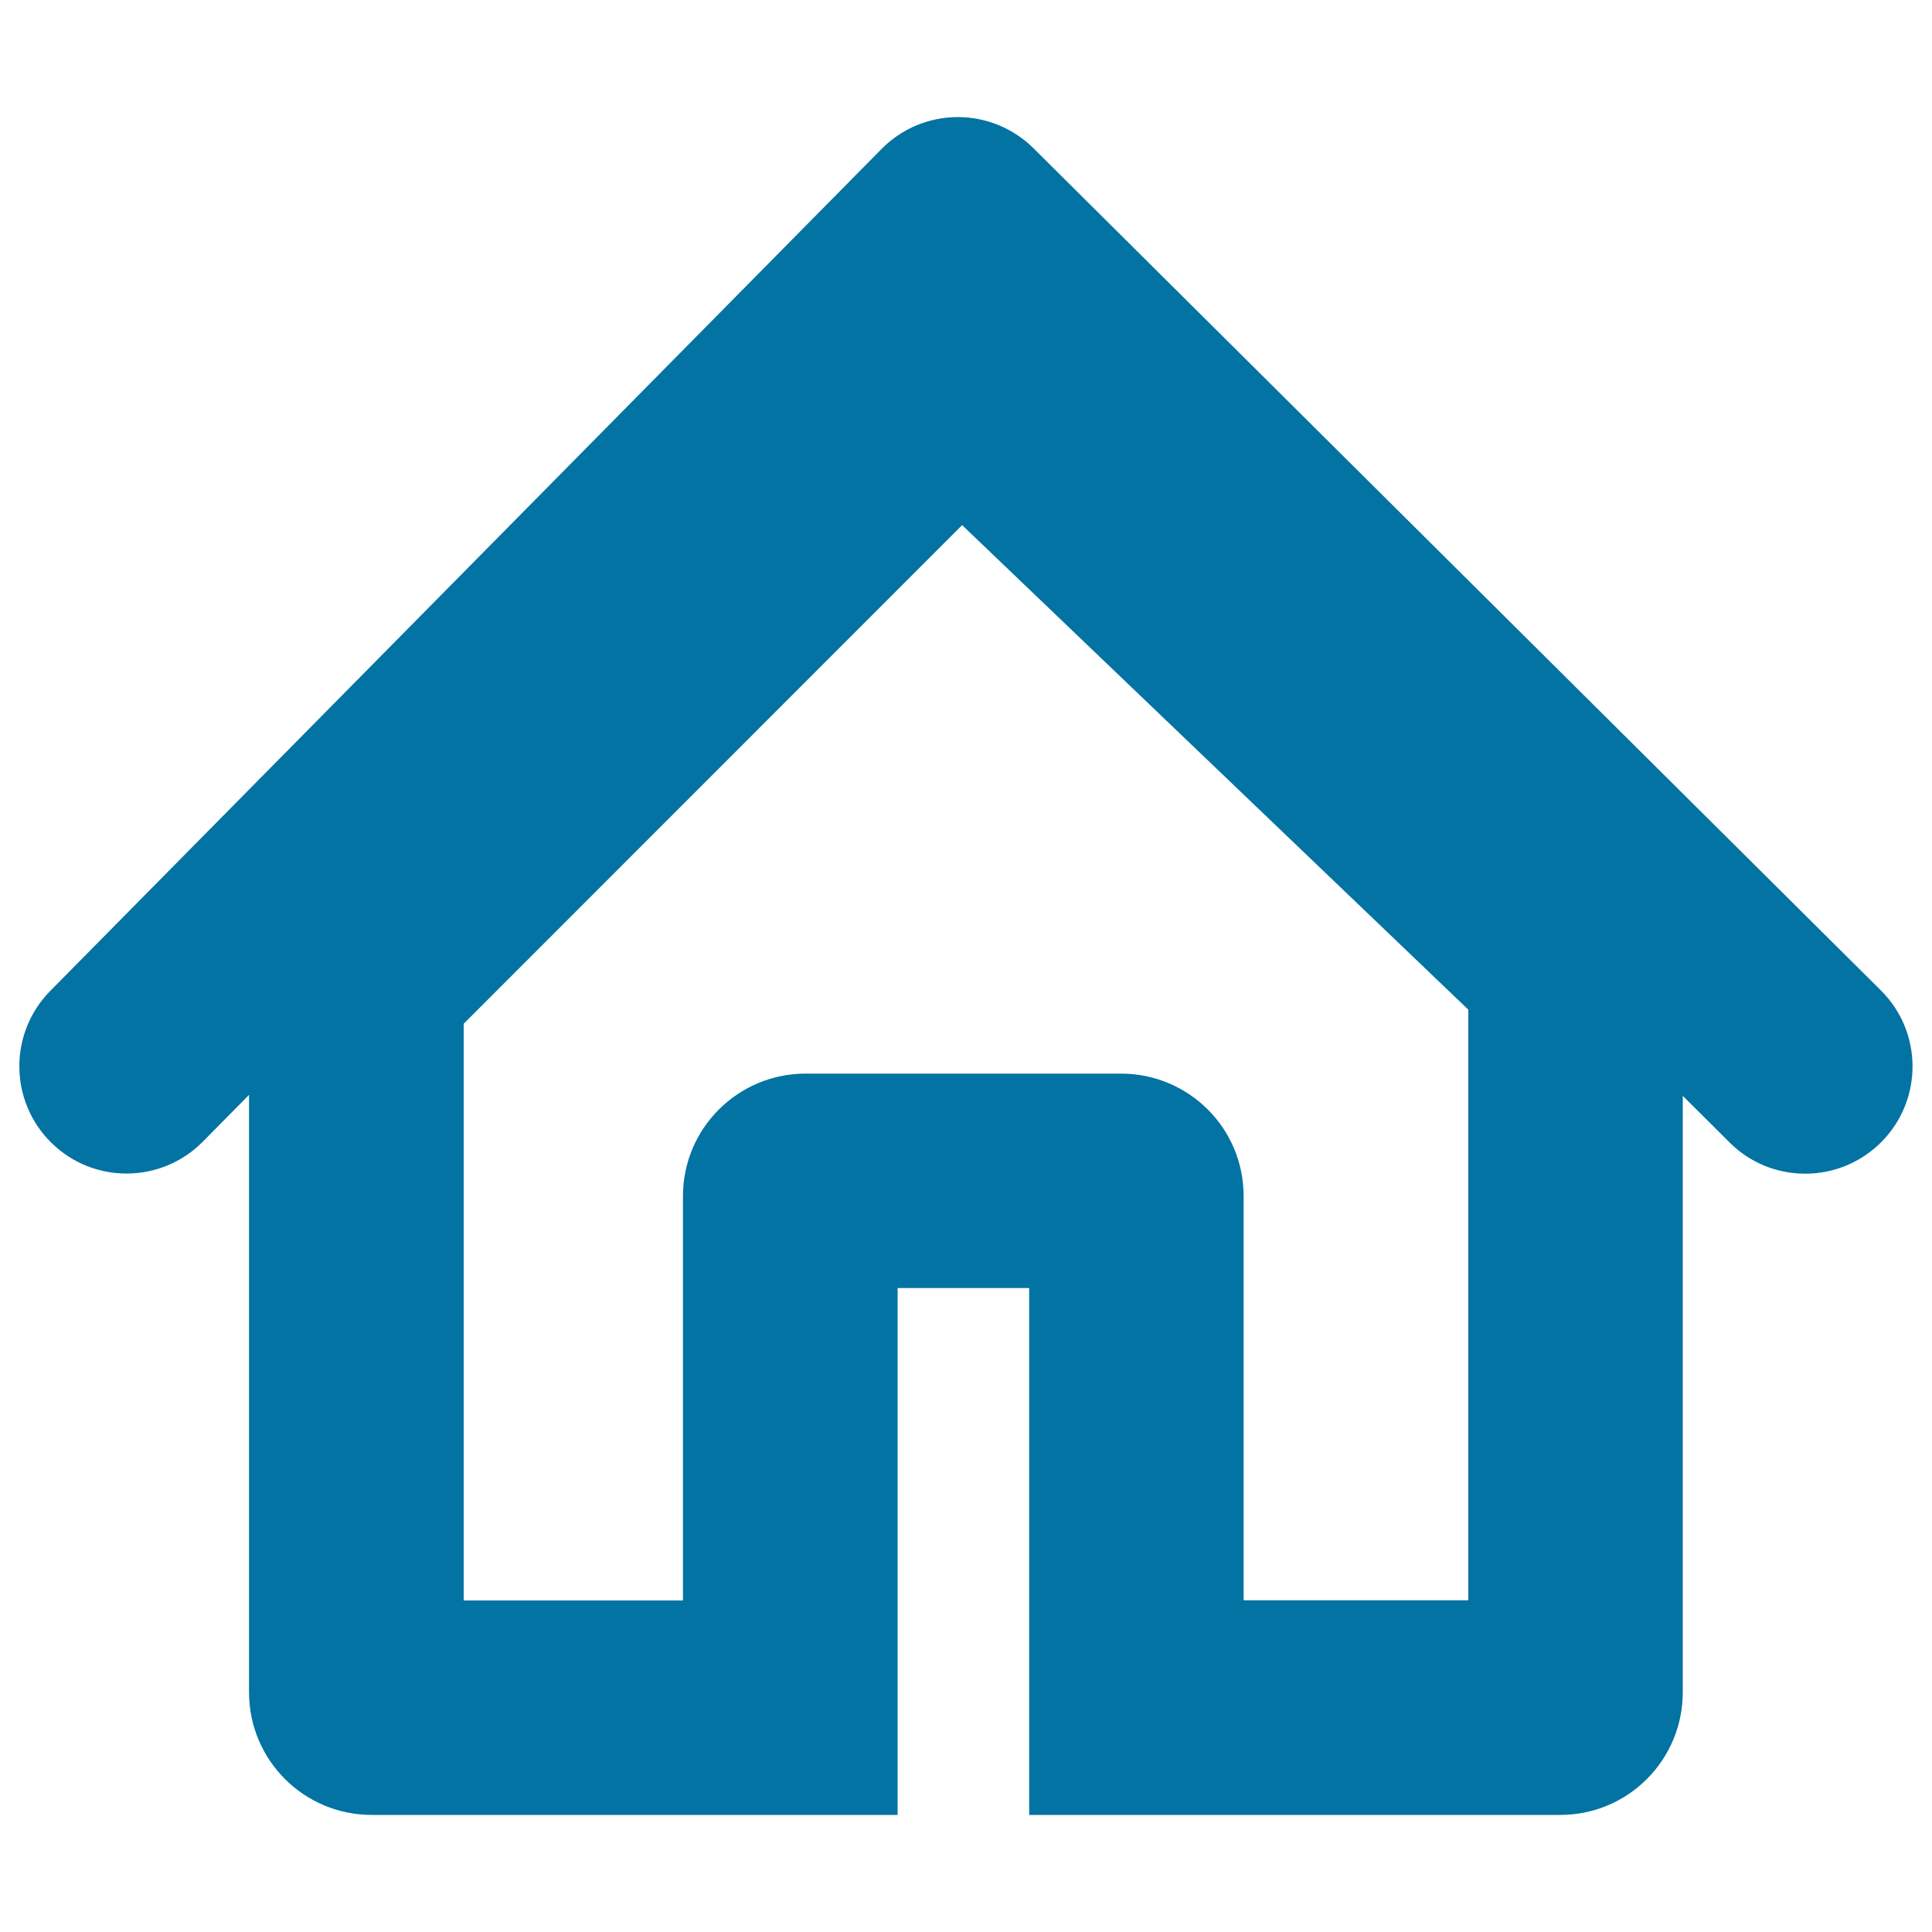
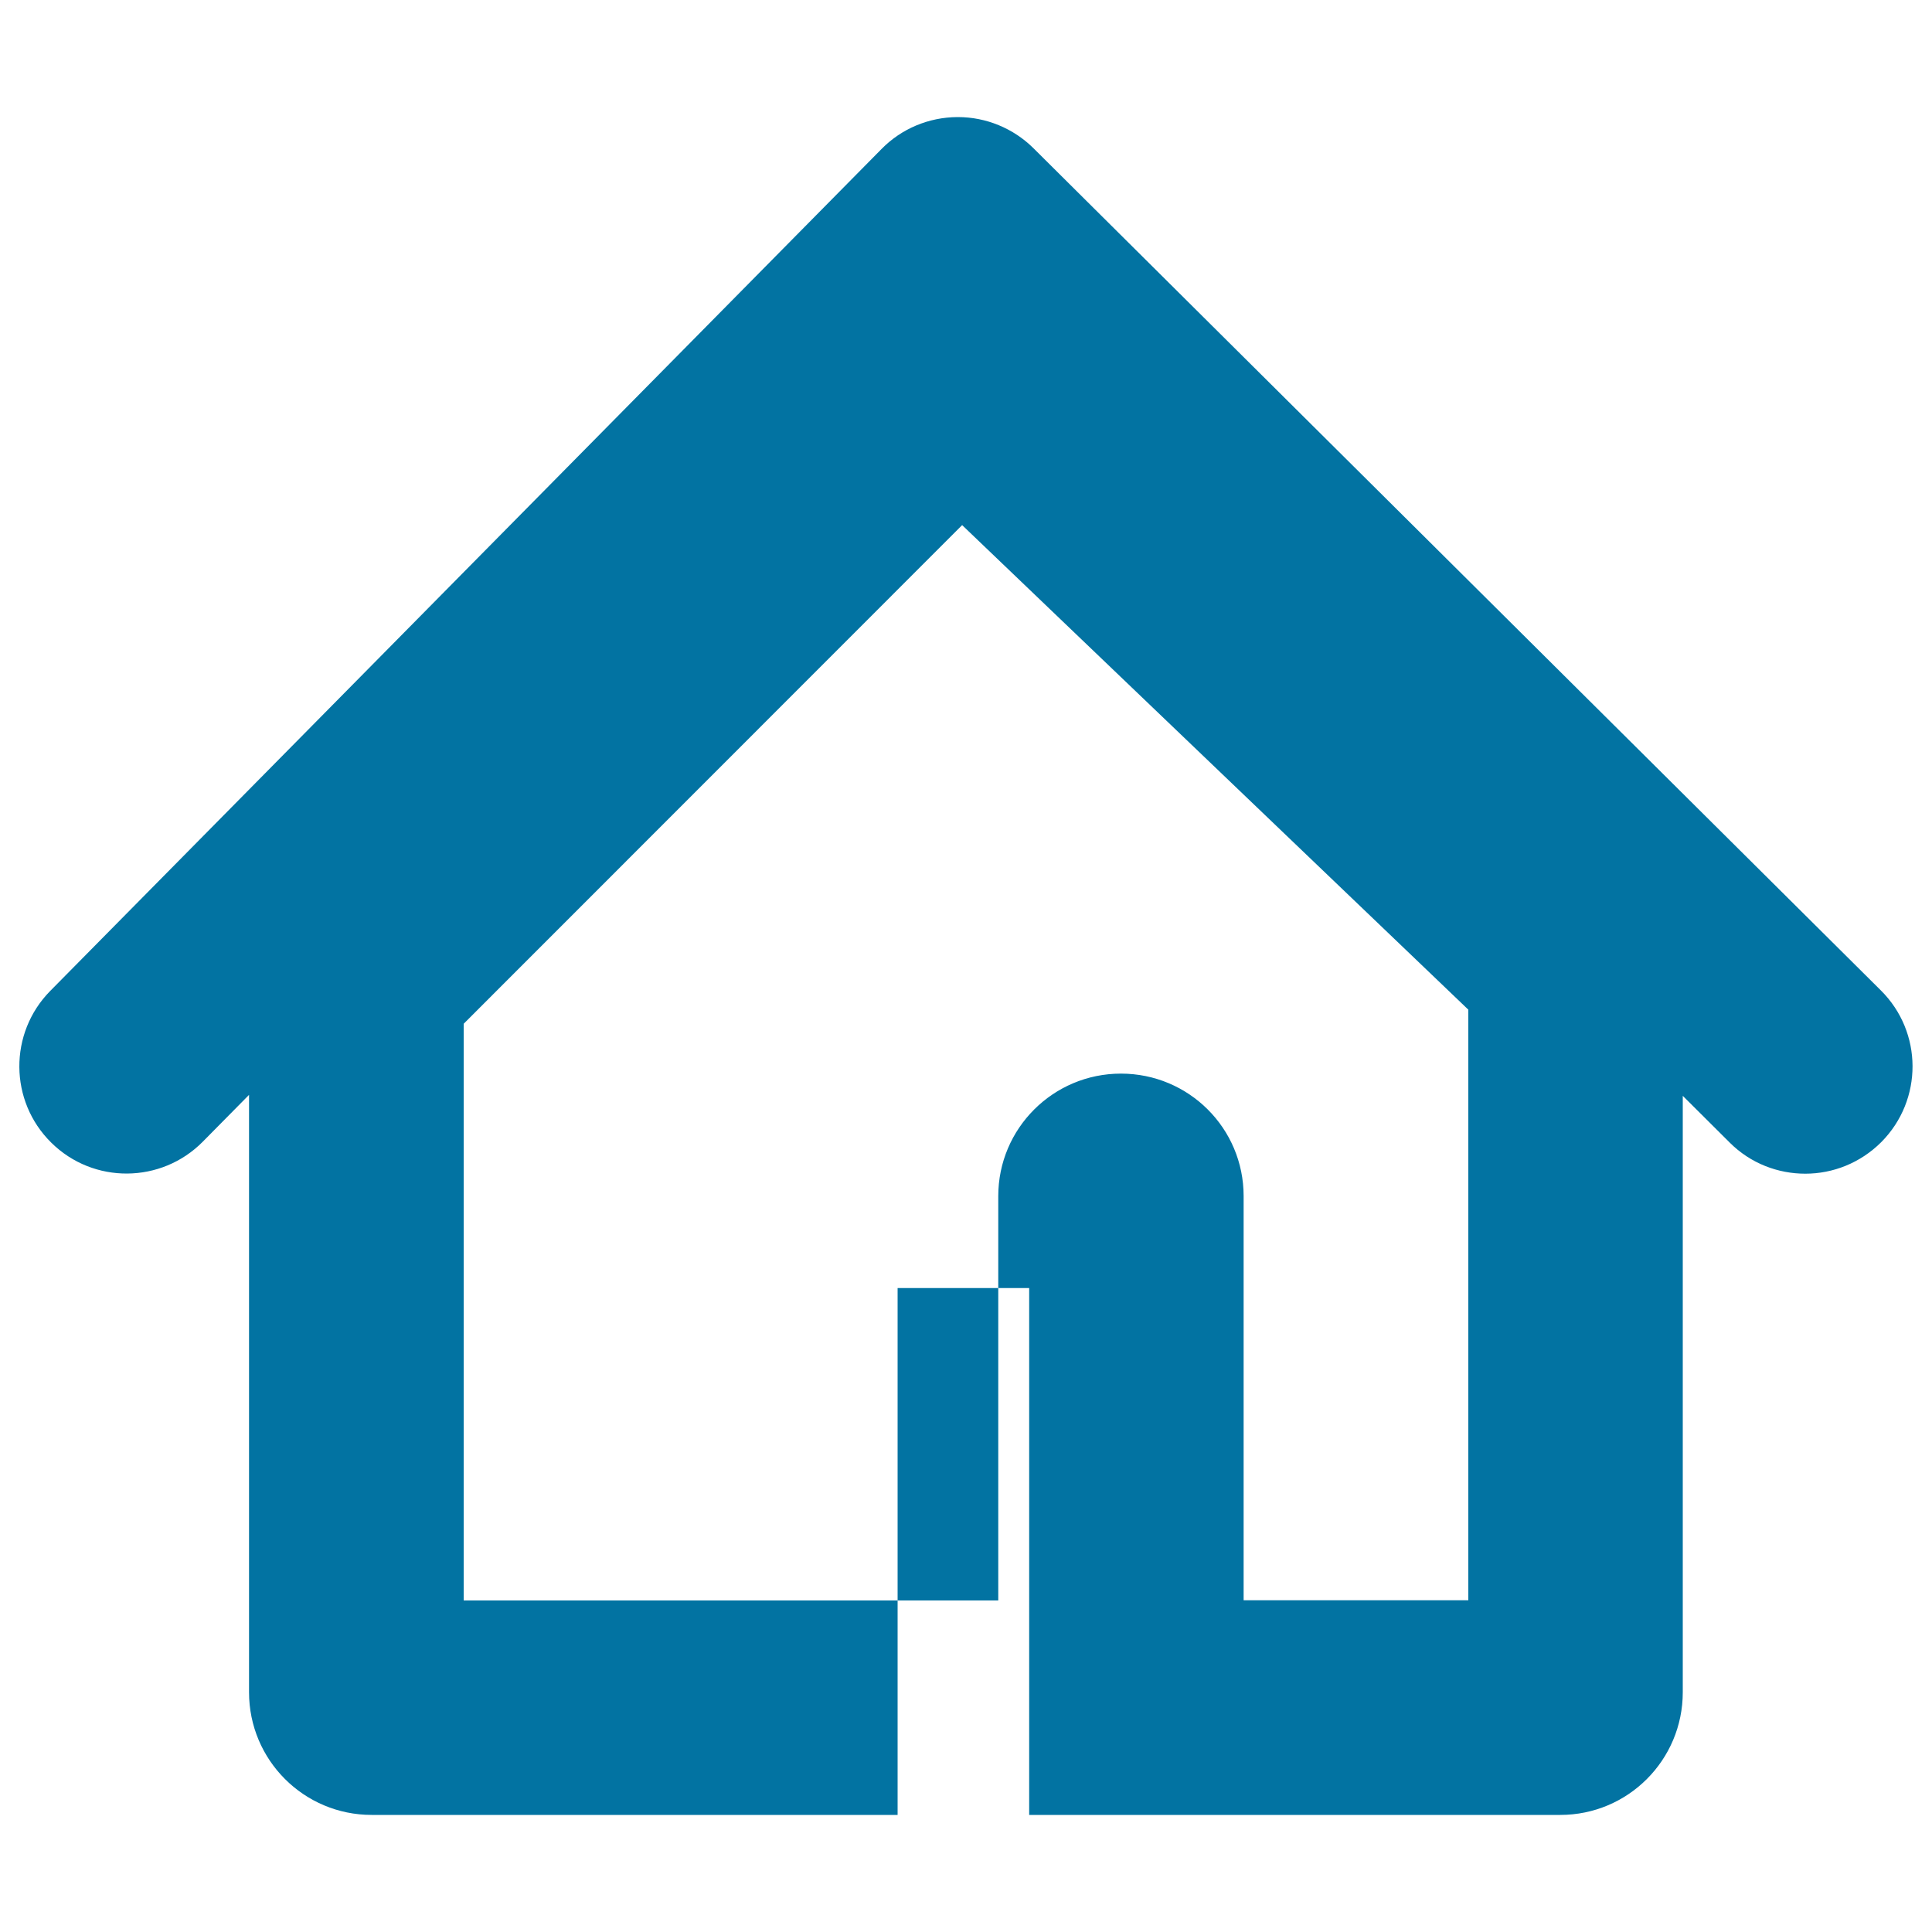
<svg xmlns="http://www.w3.org/2000/svg" viewBox="0 0 1000 1000" style="fill:#0273a2">
  <title>Small House SVG icon</title>
  <g>
-     <path d="M534.9,76.7c-10.4-10.3-24.5-16.1-39.1-16.1c-0.1,0-0.2,0-0.3,0c-14.8,0.1-28.9,6-39.2,16.5L26,512.9c-21.5,21.8-21.3,57,0.5,78.5c21.8,21.6,57,21.3,78.5-0.5l23.9-24.2v309.2c0,35.1,28.4,63.5,63.5,63.5h272.2V666.7h68.1v272.7h274.9c35,0,63.4-28.4,63.4-63.5V567.2l24.3,24.2c10.8,10.8,25,16.1,39.1,16.1c14.3,0,28.5-5.5,39.4-16.4c21.6-21.8,21.5-56.9-0.3-78.5L534.9,76.7z M760,828.3H643.7V619.1c0-35.1-28.4-63.4-63.5-63.4H417c-35.1,0-63.5,28.4-63.5,63.4v209.3H240V529.9l258-258.1l262,250.8V828.3z" />
+     <path d="M534.9,76.7c-10.4-10.3-24.5-16.1-39.1-16.1c-0.1,0-0.2,0-0.3,0c-14.8,0.1-28.9,6-39.2,16.5L26,512.9c-21.5,21.8-21.3,57,0.5,78.5c21.8,21.6,57,21.3,78.5-0.5l23.9-24.2v309.2c0,35.1,28.4,63.5,63.5,63.5h272.2V666.7h68.1v272.7h274.9c35,0,63.4-28.4,63.4-63.5V567.2l24.3,24.2c10.8,10.8,25,16.1,39.1,16.1c14.3,0,28.5-5.5,39.4-16.4c21.6-21.8,21.5-56.9-0.3-78.5L534.9,76.7z M760,828.3H643.7V619.1c0-35.1-28.4-63.4-63.5-63.4c-35.1,0-63.5,28.4-63.5,63.4v209.3H240V529.9l258-258.1l262,250.8V828.3z" />
  </g>
</svg>